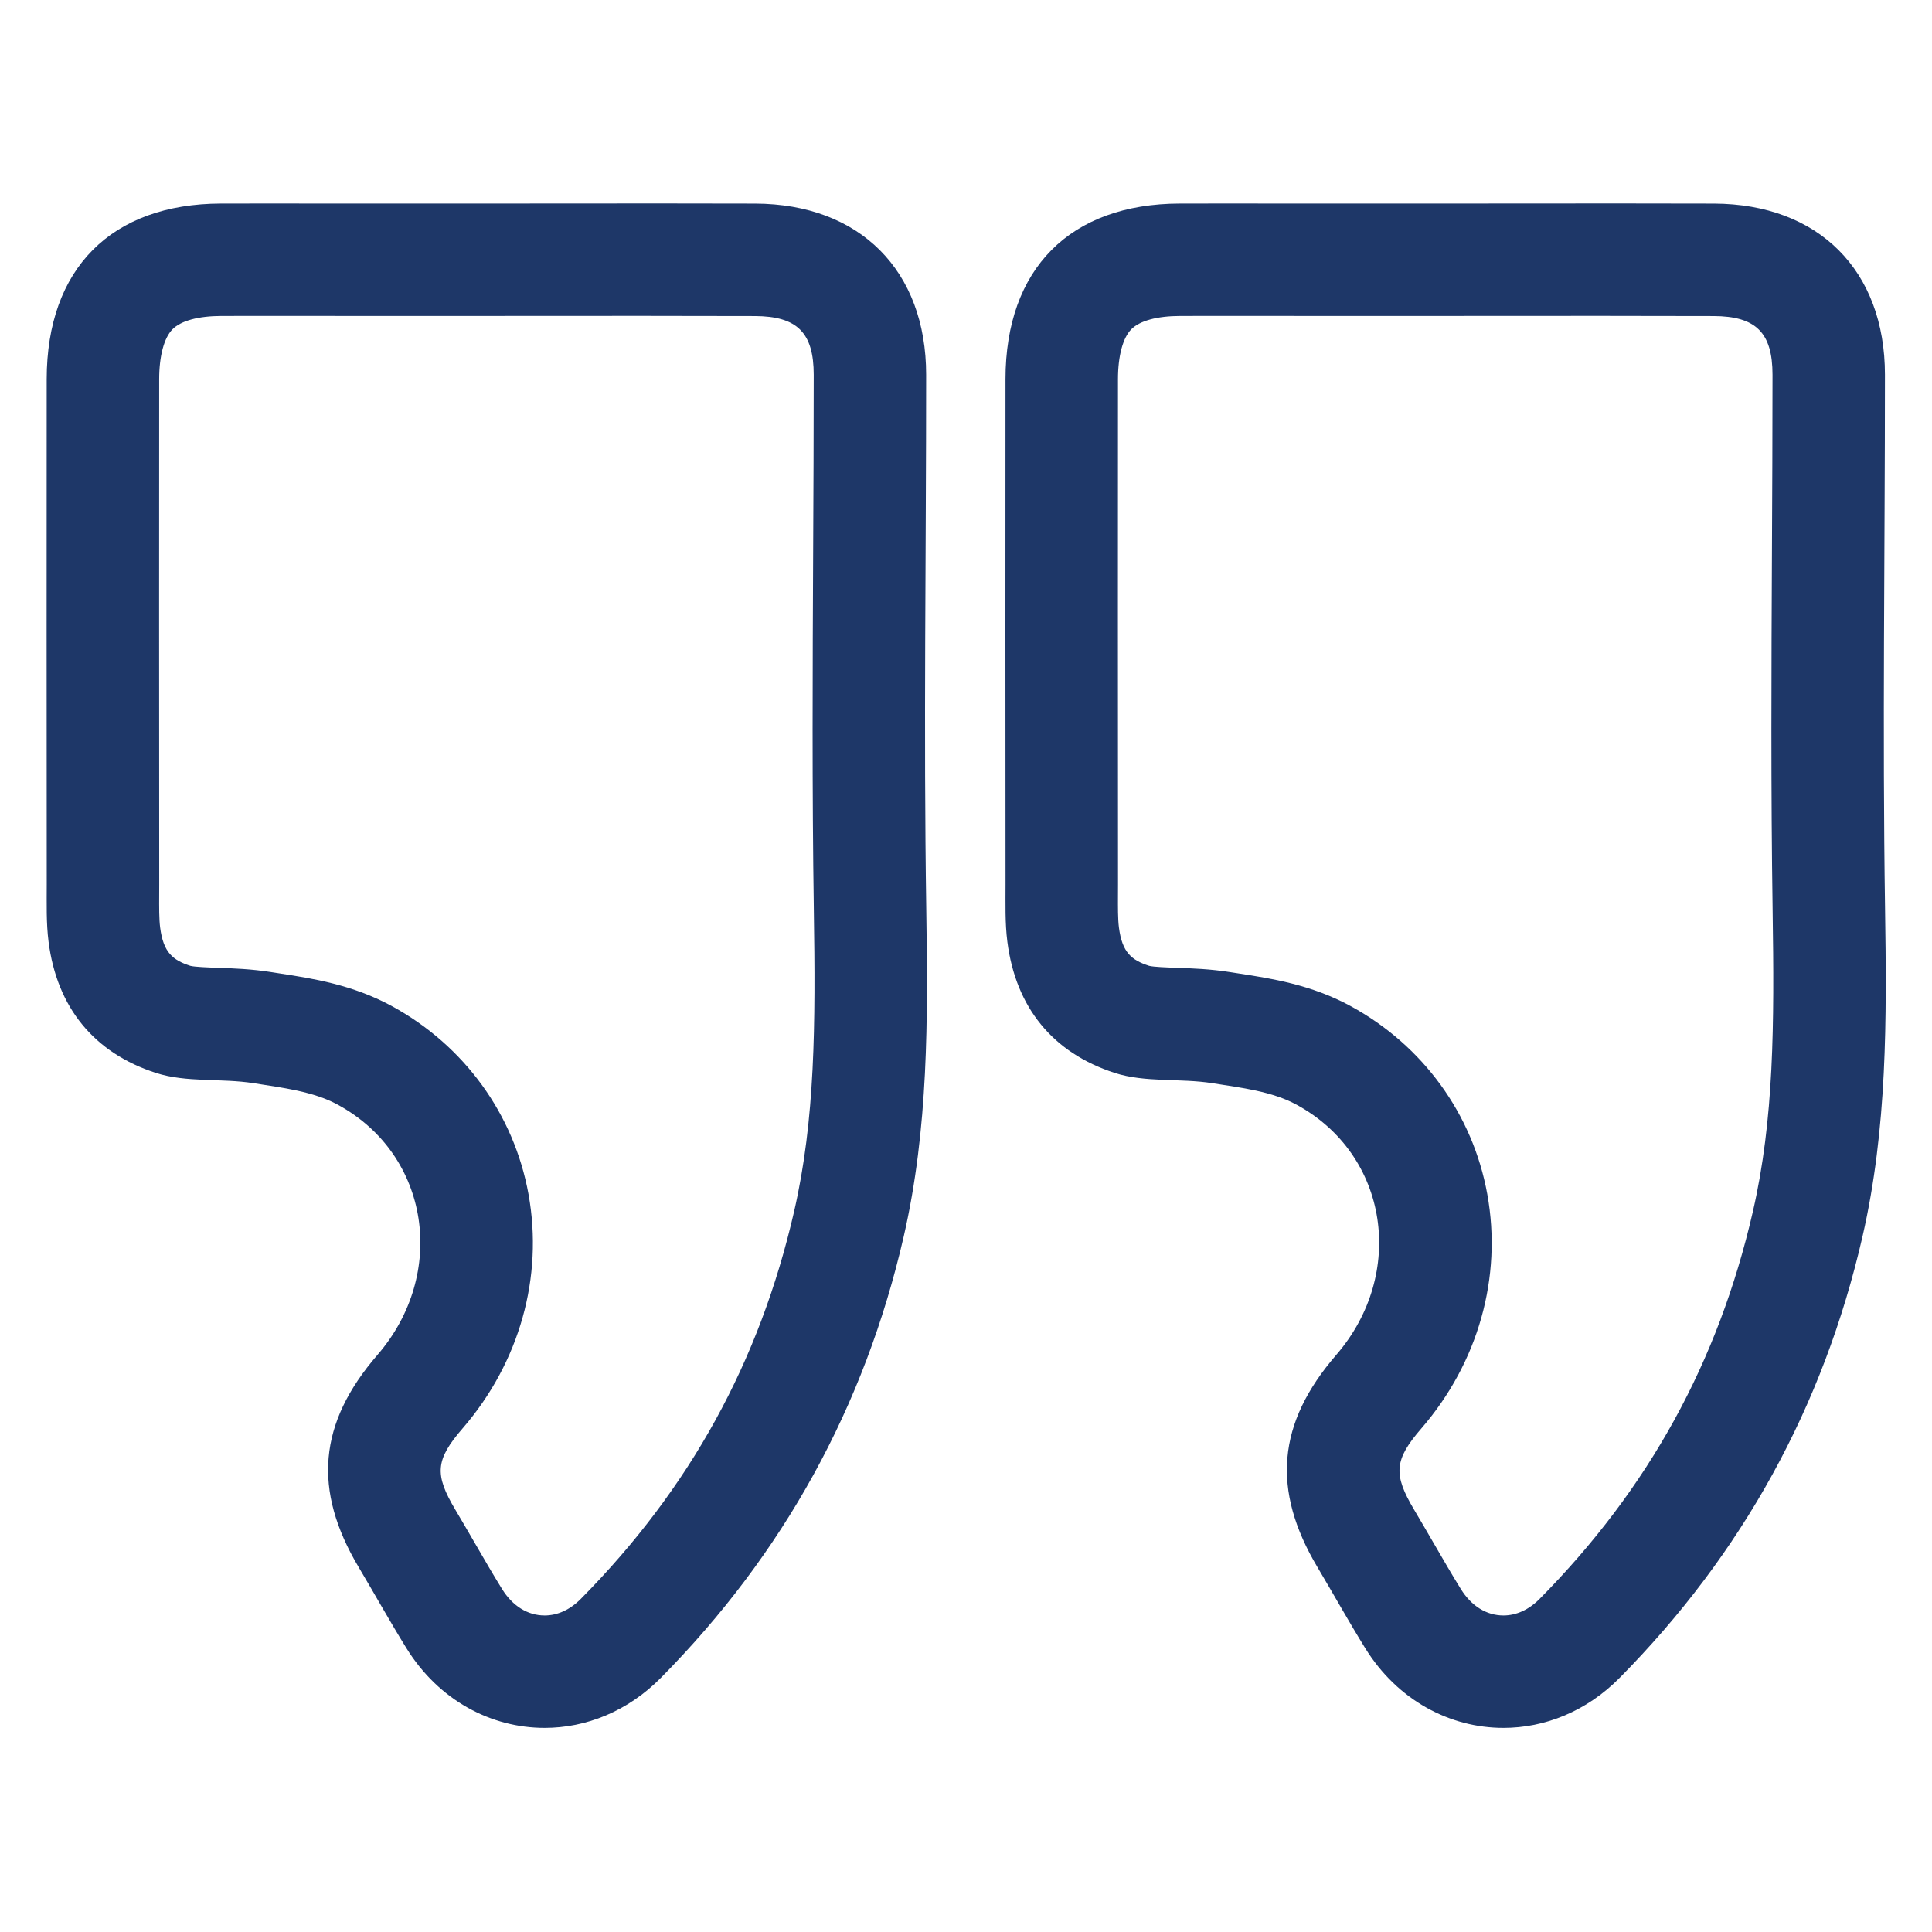
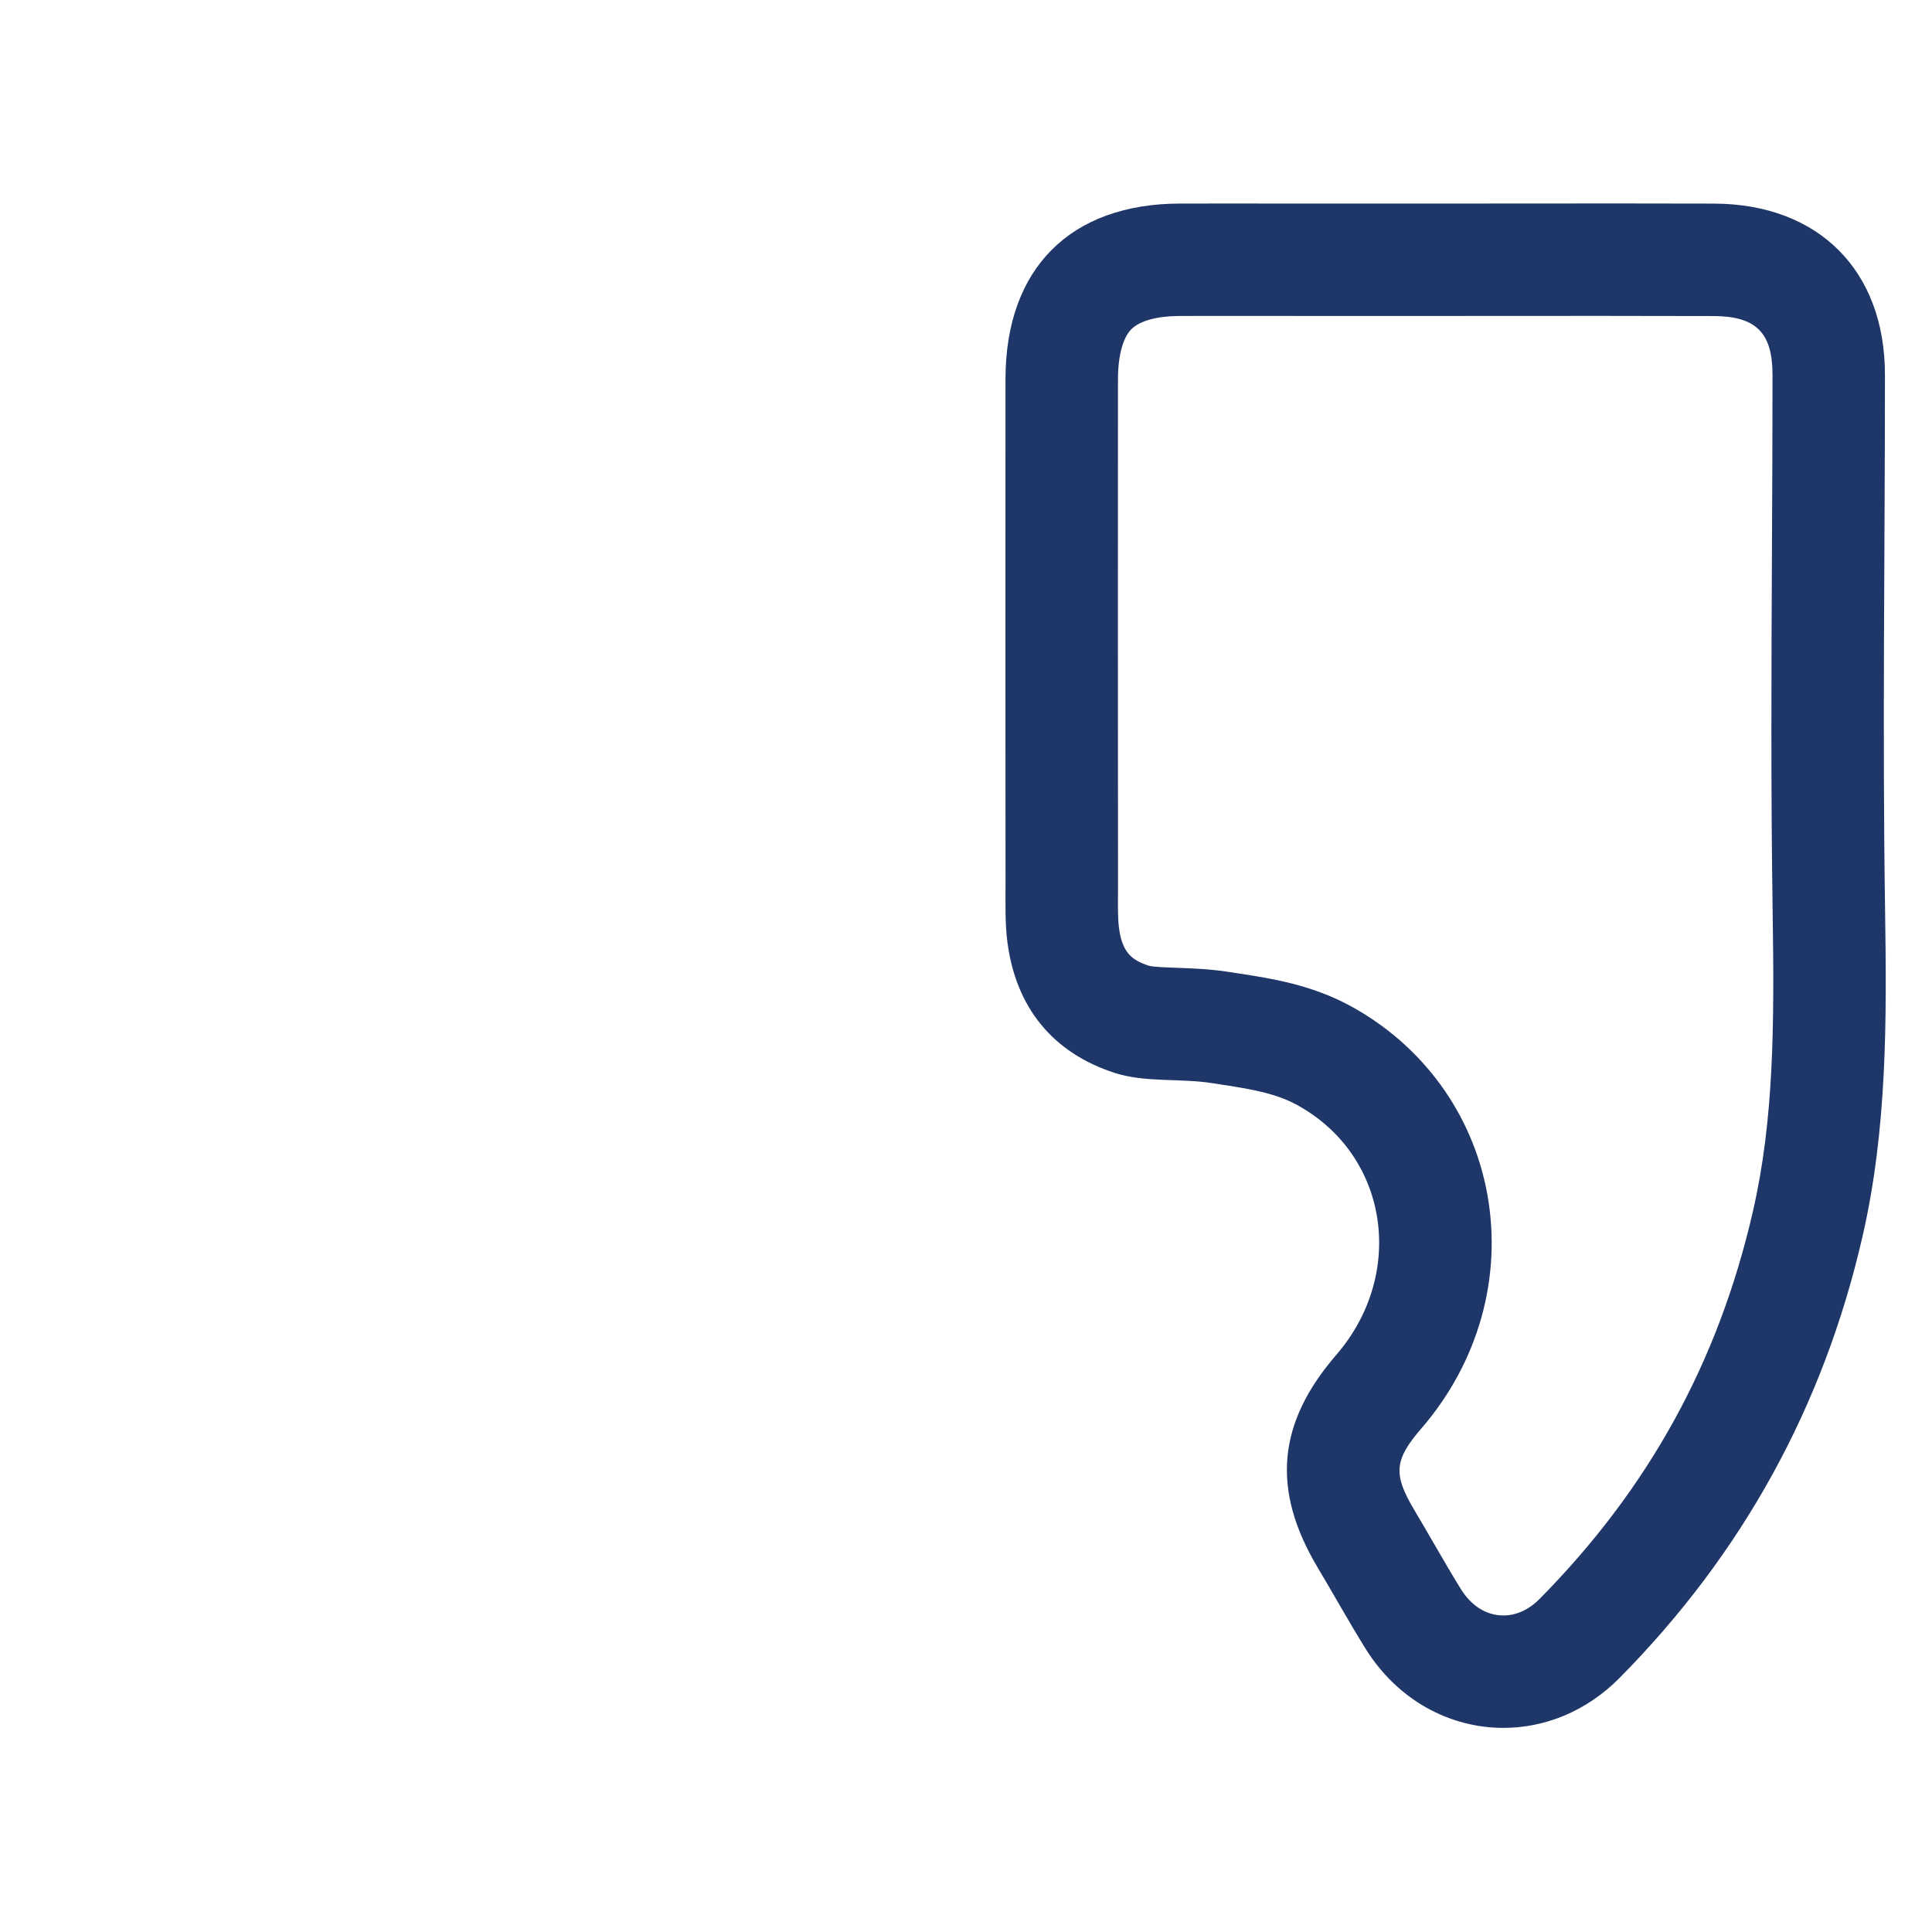
<svg xmlns="http://www.w3.org/2000/svg" id="Layer_1" version="1.1" viewBox="0 0 100 100">
  <defs>
    <style>
      .st0 {
        fill: #1e3768;
      }
    </style>
  </defs>
-   <path class="st0" d="M33.706,16.351c1.788,0,3.575.002,5.363.008,2.194.008,3.049.86,3.049,3.04 0,3.024-.015,6.106-.029,9.086-.029,6.102-.059,12.411.035,18.644.09,5.913.072,10.814-1.021,15.575-1.787,7.787-5.397,14.345-11.035,20.049-.558.565-1.207.863-1.878.863-.875,0-1.659-.487-2.206-1.371-.468-.757-.923-1.54-1.403-2.37-.326-.562-.663-1.144-1.01-1.727-1.098-1.841-1.032-2.589.37-4.21,2.949-3.409,4.193-7.829,3.414-12.128-.752-4.147-3.331-7.695-7.076-9.737-2.037-1.11-4.114-1.429-5.782-1.686-.151-.023-.301-.046-.451-.07-1.026-.163-1.954-.195-2.772-.224-.502-.018-1.187-.042-1.422-.102-.906-.294-1.397-.685-1.564-1.987-.055-.429-.052-1.043-.049-1.693.001-.179.002-.357.002-.535-.007-10.036-.008-18.346-.002-26.153.001-1.199.253-2.141.692-2.582.438-.44,1.336-.684,2.529-.687.774-.002,1.548-.002,2.322-.002.774,0,1.548.001,2.321.001l2.221.001,3.275 0,3.603 0h.09c1.404,0,2.809-.001,4.213-.002,1.401-.001,2.802-.002,4.203-.002M33.706,10.531c-2.806,0-5.611.005-8.416.005-.03,0-.06,0-.09,0-2.292-0-4.585-0-6.877-0-1.514-0-3.028-.002-4.543-.002-.778,0-1.556.001-2.335.002-5.682.012-9.024,3.369-9.028,9.084-.007,8.72-.004,17.441.002,26.161.001.988-.03,1.986.094,2.962.435,3.405,2.356,5.757,5.558,6.791,1.579.51,3.385.267,5.062.532,1.481.235,3.079.42,4.358,1.117,4.767,2.598,5.67,8.756,2.046,12.947-3.058,3.536-3.359,6.987-.966,10.998.828,1.389,1.613,2.805,2.464,4.179,1.679,2.712,4.395,4.128,7.155,4.128,2.132,0,4.291-.845,6.017-2.592,6.346-6.421,10.546-14.029,12.568-22.838,1.285-5.598,1.255-11.262,1.168-16.965-.14-9.212-.005-18.428-.006-27.642-0-5.404-3.438-8.84-8.848-8.86-1.795-.006-3.589-.008-5.384-.008h0Z" />
  <path class="st0" d="M83.333,16.351c1.788,0,3.575.002,5.363.008,2.194.008,3.049.86,3.049,3.04 0,3.024-.015,6.106-.029,9.086-.029,6.102-.059,12.411.035,18.644.09,5.913.072,10.814-1.021,15.575-1.787,7.787-5.397,14.345-11.035,20.049-.558.565-1.207.863-1.878.863-.875,0-1.659-.487-2.206-1.371-.468-.757-.923-1.54-1.403-2.37-.326-.562-.663-1.144-1.01-1.727-1.098-1.841-1.032-2.589.37-4.21,2.949-3.409,4.193-7.829,3.414-12.128-.752-4.147-3.331-7.695-7.076-9.737-2.037-1.11-4.114-1.429-5.782-1.686-.151-.023-.301-.046-.451-.07-1.026-.163-1.954-.195-2.772-.224-.502-.018-1.187-.042-1.422-.102-.906-.294-1.397-.685-1.564-1.987-.055-.429-.052-1.043-.049-1.693.001-.179.002-.357.002-.535-.007-10.036-.008-18.346-.002-26.153.001-1.199.253-2.141.692-2.582.438-.44,1.336-.684,2.529-.687.774-.002,1.548-.002,2.322-.002.774,0,1.548.001,2.321.001l2.221.001,3.275 0,3.603 0h.09c1.404,0,2.809-.001,4.213-.002,1.401-.001,2.802-.002,4.203-.002M83.333,10.531c-2.806,0-5.611.005-8.416.005-.03,0-.06,0-.09,0-2.292-0-4.585-0-6.877-0-1.514-0-3.028-.002-4.543-.002-.778,0-1.556.001-2.335.002-5.682.012-9.024,3.369-9.028,9.084-.007,8.72-.004,17.441.002,26.161.001.988-.03,1.986.094,2.962.435,3.405,2.356,5.757,5.558,6.791,1.579.51,3.385.267,5.062.532,1.481.235,3.079.42,4.358,1.117,4.767,2.598,5.67,8.756,2.046,12.947-3.058,3.536-3.359,6.987-.966,10.998.828,1.389,1.613,2.805,2.464,4.179,1.679,2.712,4.395,4.128,7.155,4.128,2.132,0,4.291-.845,6.017-2.592,6.346-6.421,10.546-14.029,12.568-22.838,1.285-5.598,1.255-11.262,1.168-16.965-.14-9.212-.005-18.428-.006-27.642-0-5.404-3.438-8.84-8.848-8.86-1.795-.006-3.589-.008-5.384-.008h0Z" />
</svg>